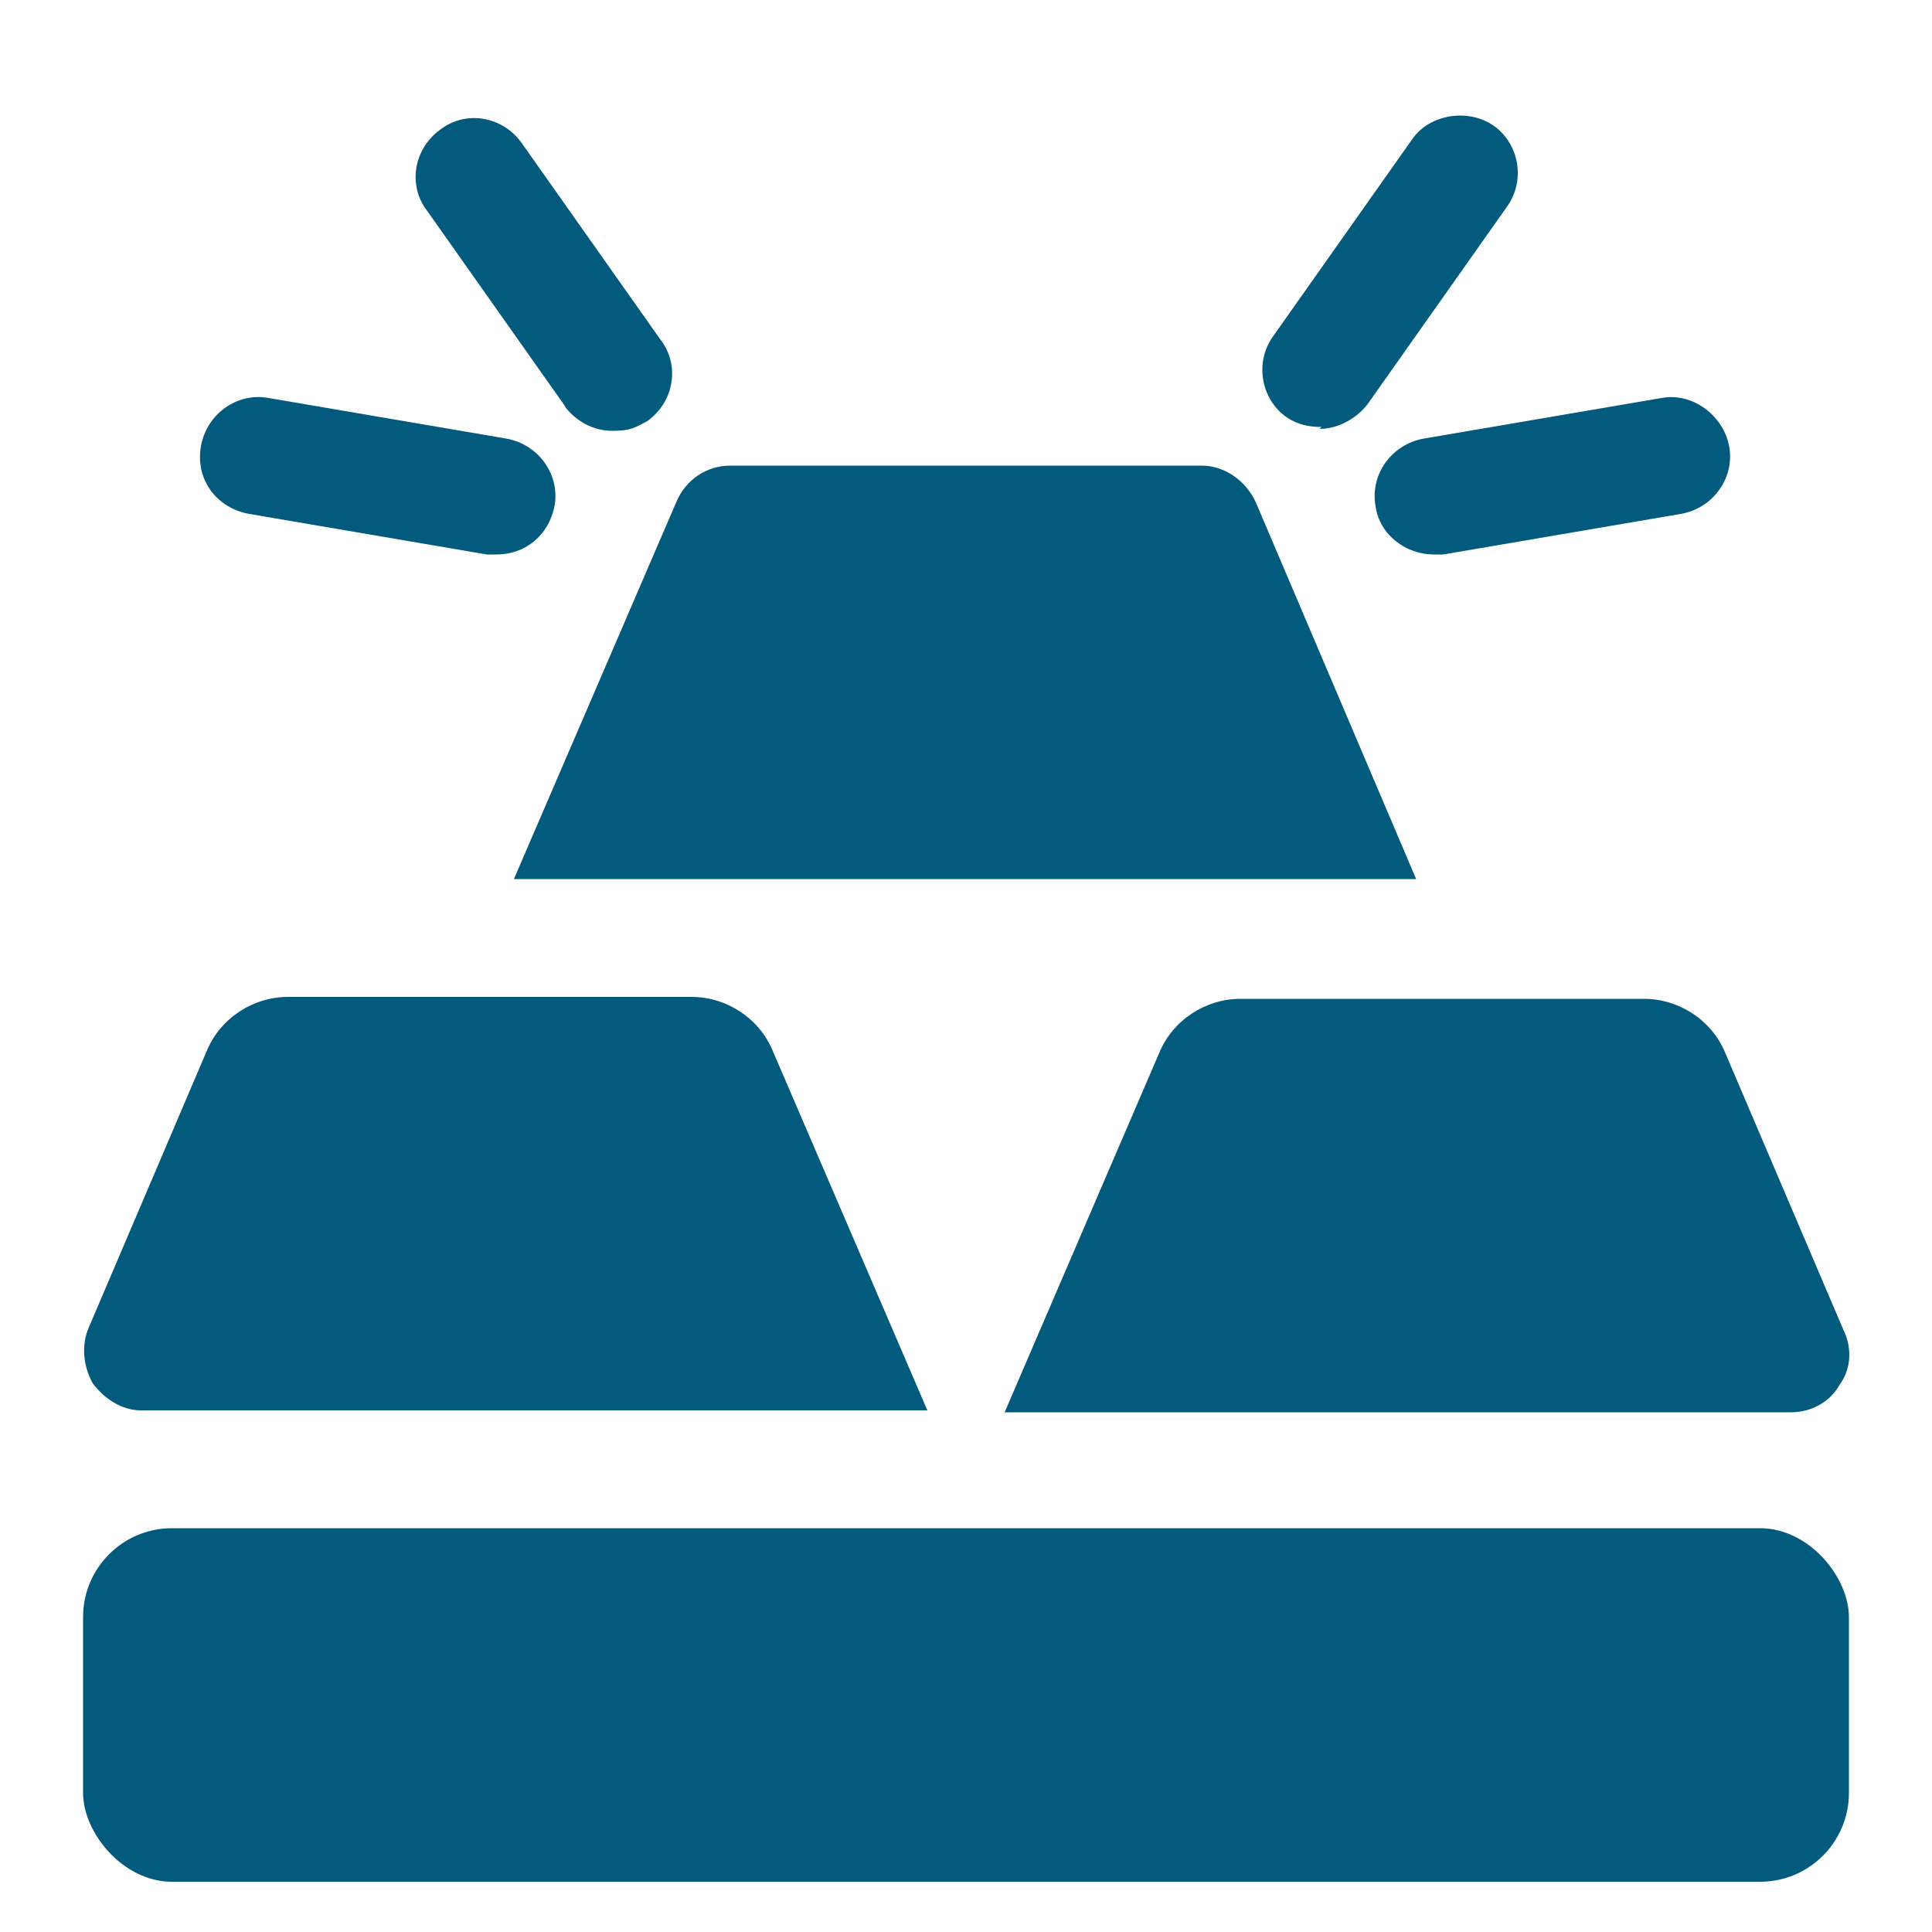
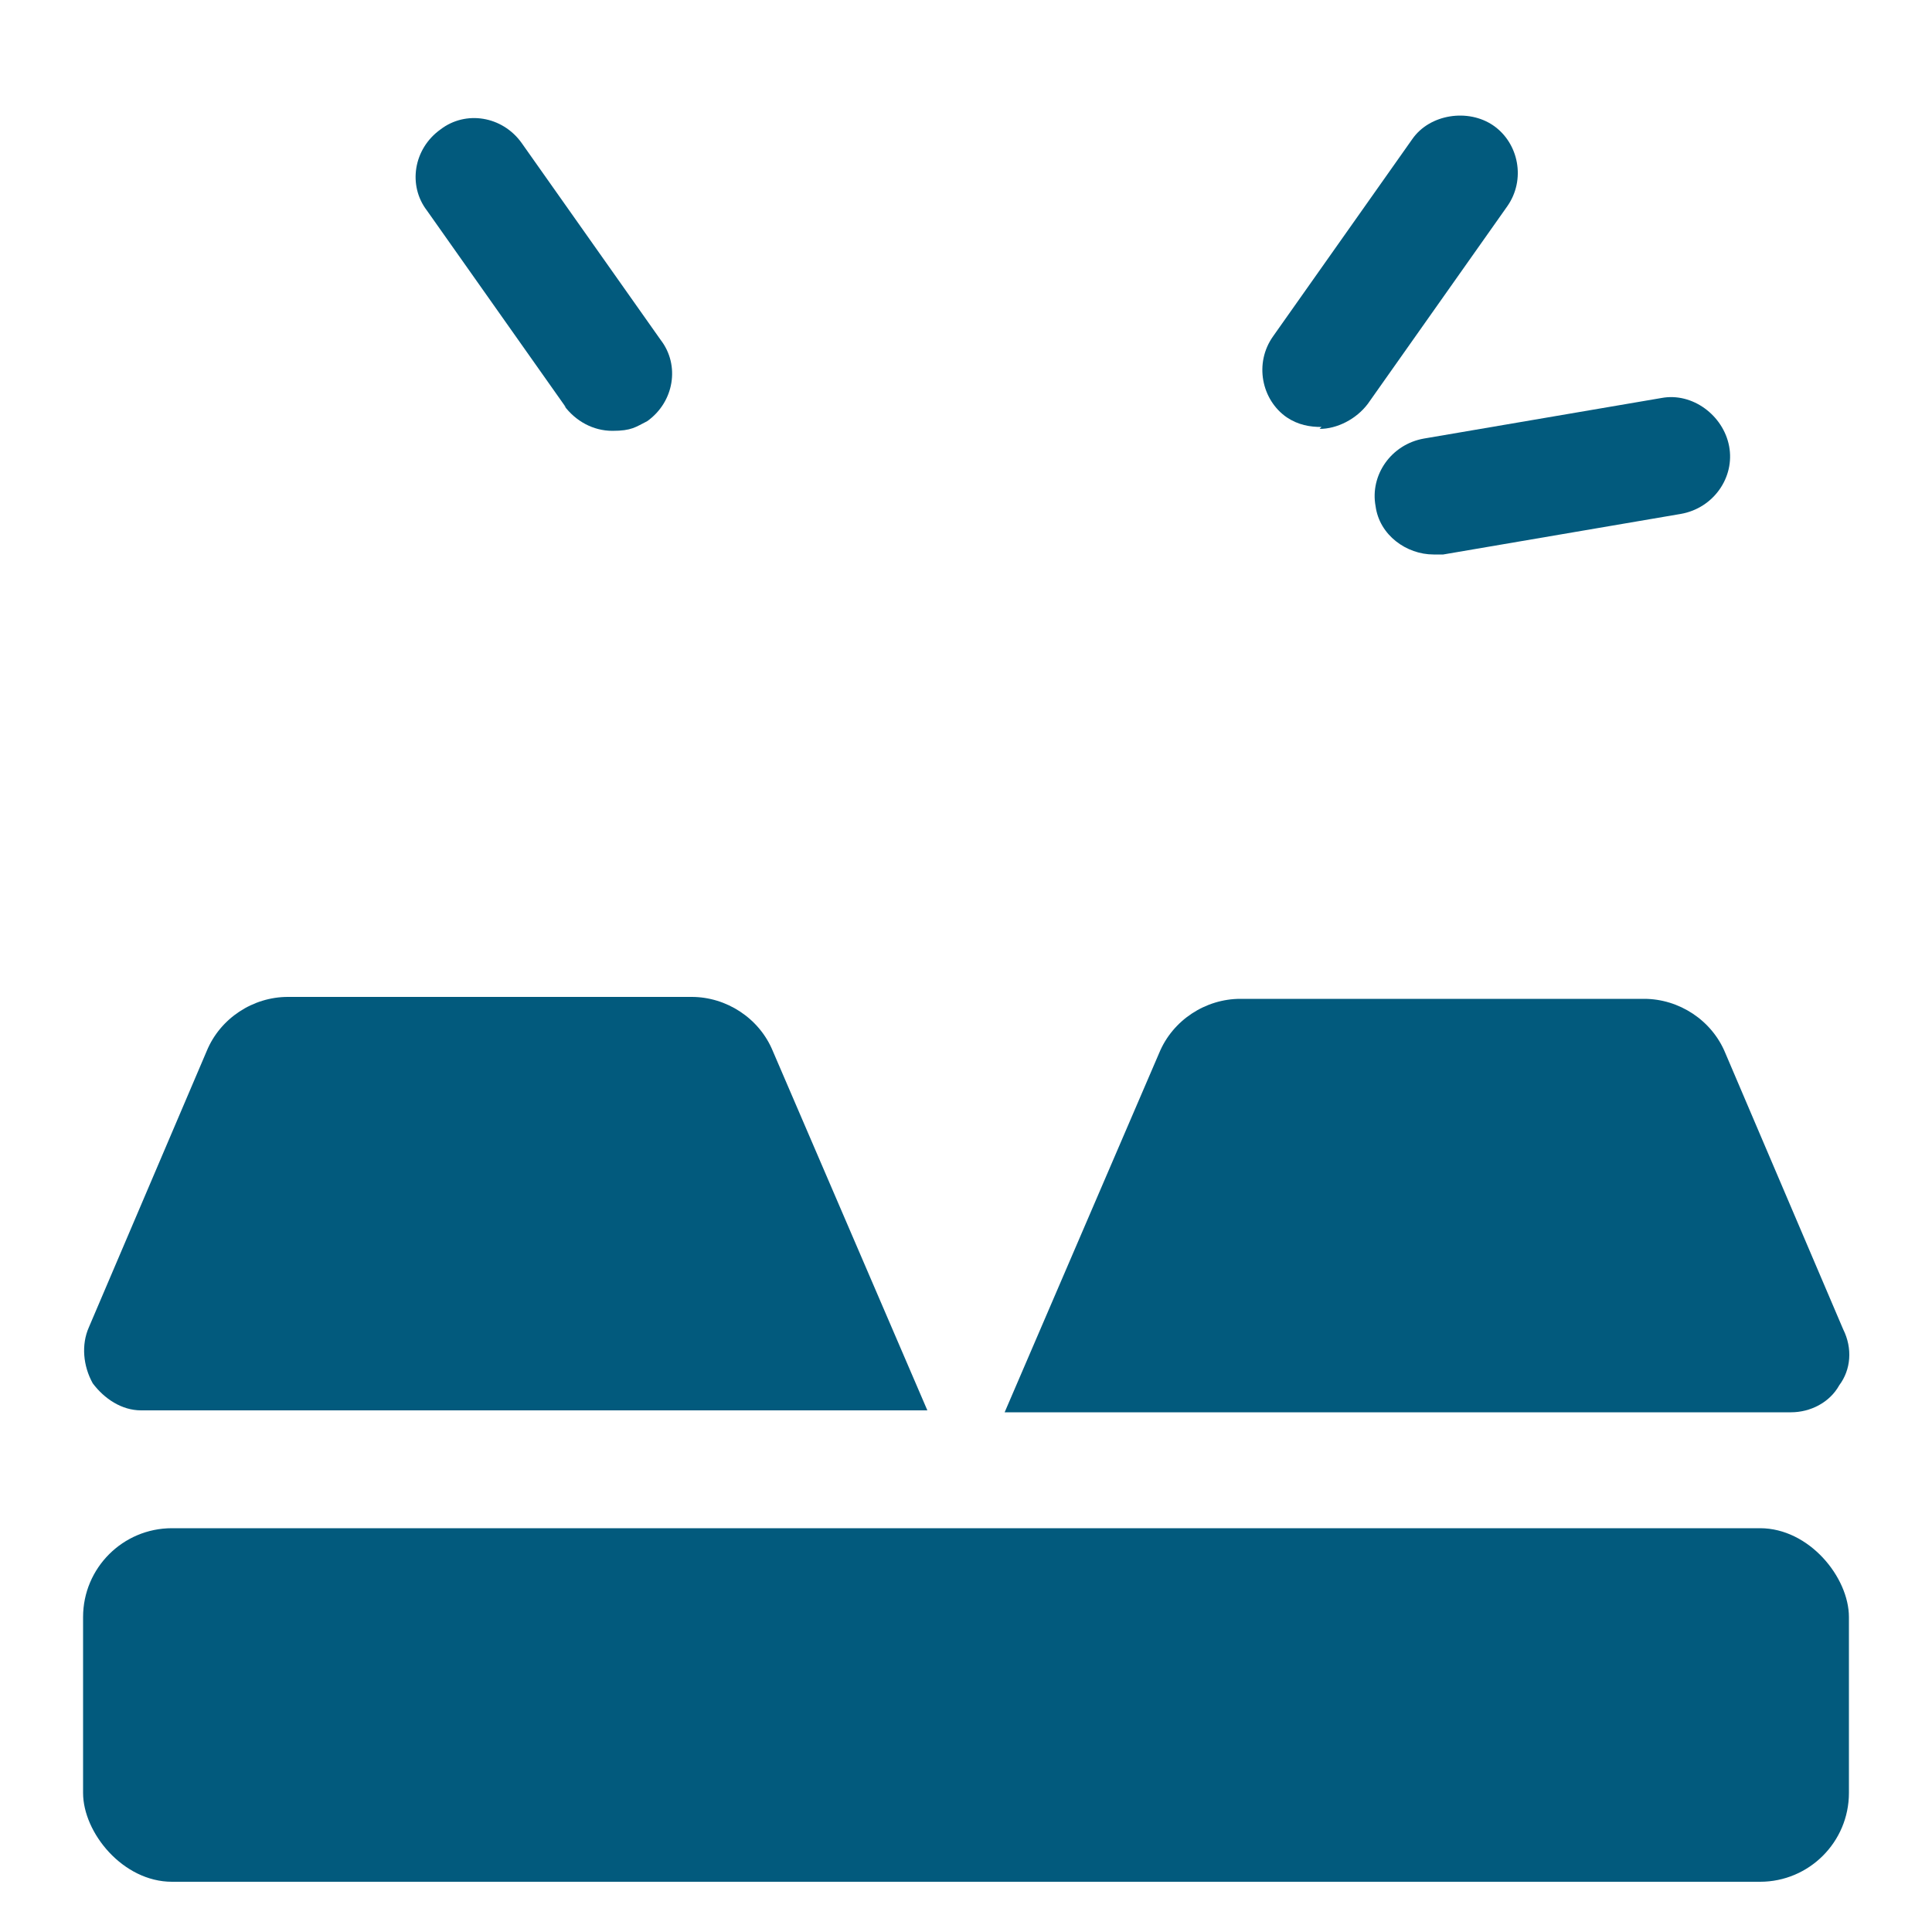
<svg xmlns="http://www.w3.org/2000/svg" version="1.1" viewBox="0 0 100 100">
  <defs>
    <style> .cls-1 { fill: #025a7d; } </style>
  </defs>
  <g>
    <g id="Layer_1">
      <path class="cls-1" d="M85.2,51.7h-21c-1.8,0-3.5,1.1-4.2,2.8l-8,18.6h40.7c1,0,2-.5,2.5-1.4.6-.8.7-1.9.2-2.9l-6.1-14.3c-.7-1.7-2.4-2.8-4.2-2.8h0Z" />
      <path class="cls-1" d="M7.3,73h40.7l-8-18.6c-.7-1.7-2.4-2.8-4.2-2.8H14.9c-1.8,0-3.5,1.1-4.2,2.8l-6.1,14.3c-.4.9-.3,2,.2,2.9.6.8,1.5,1.4,2.5,1.4h0Z" />
-       <path class="cls-1" d="M73.3,45.5l-8.3-19.5c-.5-1.1-1.6-1.9-2.8-1.9h-24.4c-1.2,0-2.3.7-2.8,1.9l-8.4,19.5h46.7,0Z" />
      <path class="cls-1" d="M68.3,22.2c.9,0,1.9-.5,2.5-1.3l7.2-10.2c1-1.4.6-3.3-.7-4.2s-3.3-.6-4.2.7l-7.2,10.2c-1,1.4-.6,3.3.7,4.2.6.4,1.2.5,1.8.5,0,0,0,0,0,0Z" />
      <path class="cls-1" d="M71.2,26.2c.2,1.5,1.6,2.5,3,2.5s.3,0,.5,0l12.3-2.1c1.7-.3,2.8-1.9,2.5-3.5s-1.9-2.8-3.5-2.5l-12.3,2.1c-1.7.3-2.8,1.9-2.5,3.5h0Z" />
      <path class="cls-1" d="M29.2,21c.6.8,1.5,1.3,2.5,1.3s1.2-.2,1.8-.5c1.4-1,1.7-2.9.7-4.2l-7.2-10.2c-1-1.4-2.9-1.7-4.2-.7-1.4,1-1.7,2.9-.7,4.2l7.2,10.2h0Z" />
-       <path class="cls-1" d="M12.9,26.6l12.3,2.1c.2,0,.3,0,.5,0,1.5,0,2.7-1,3-2.5.3-1.6-.8-3.2-2.5-3.5l-12.3-2.1c-1.6-.3-3.2.8-3.5,2.5s.8,3.2,2.5,3.5h0Z" />
      <rect class="cls-1" x="4.3" y="79.1" width="91.4" height="18.3" rx="4.6" ry="4.6" />
    </g>
  </g>
</svg>